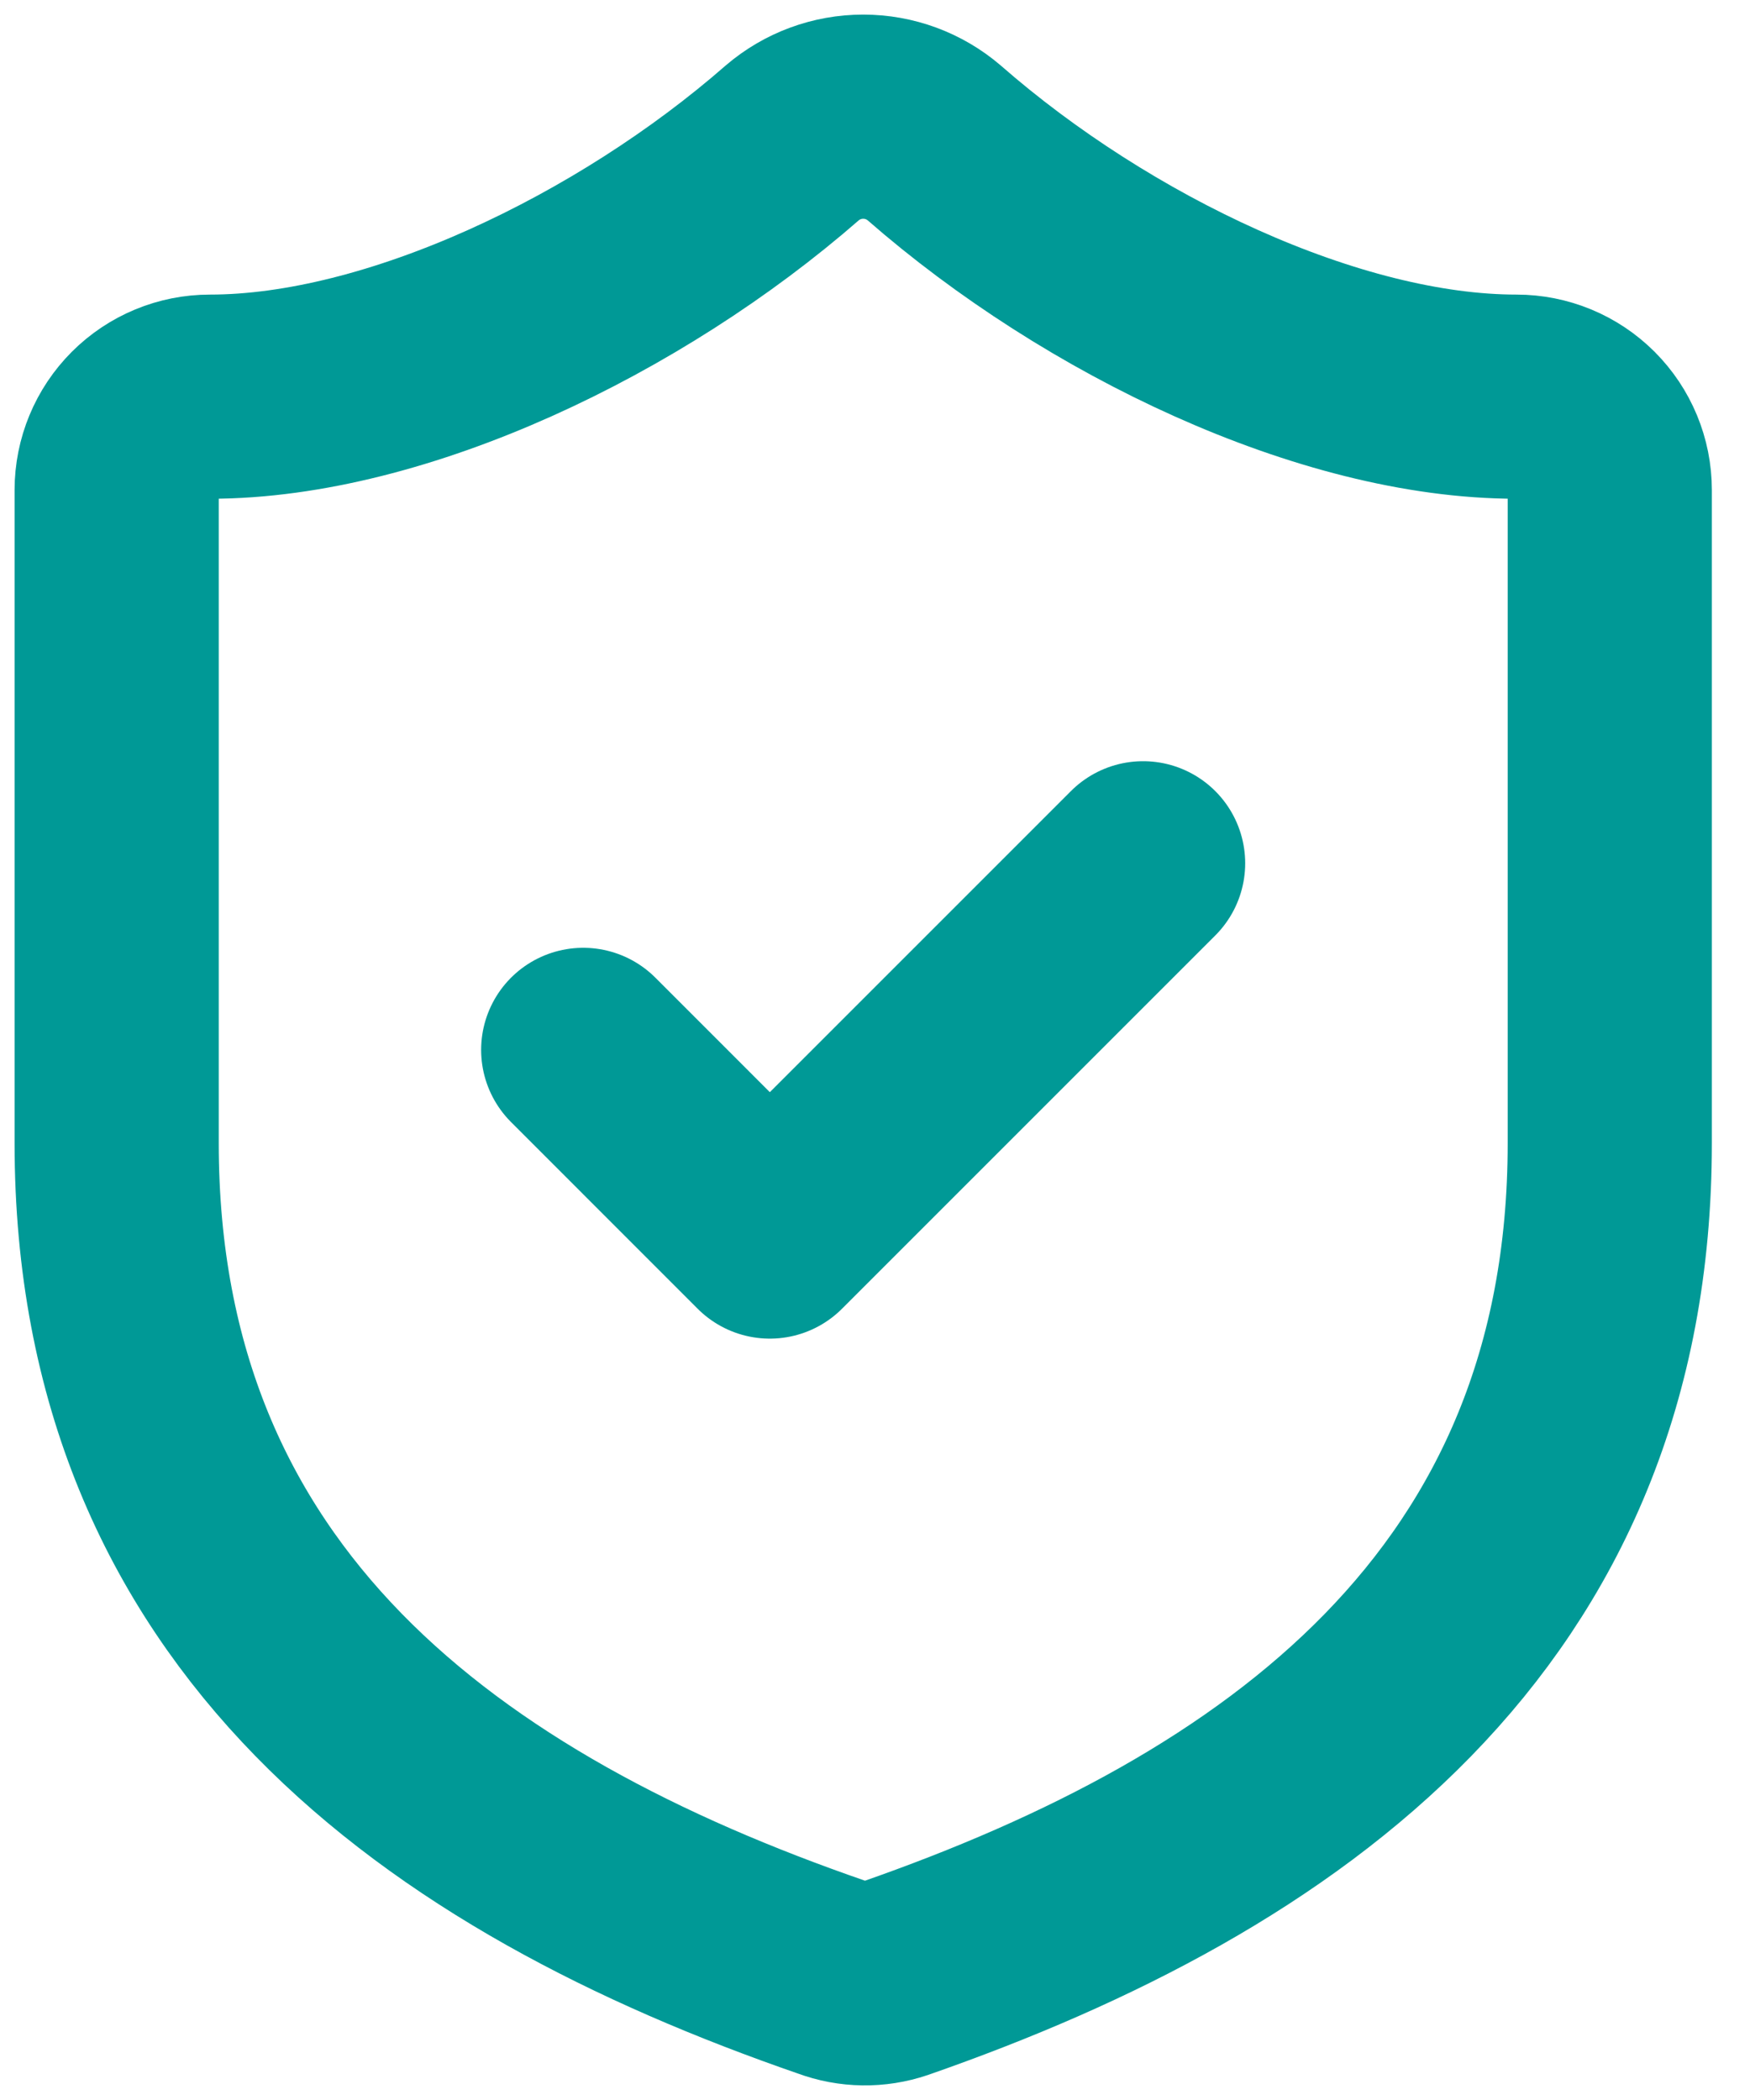
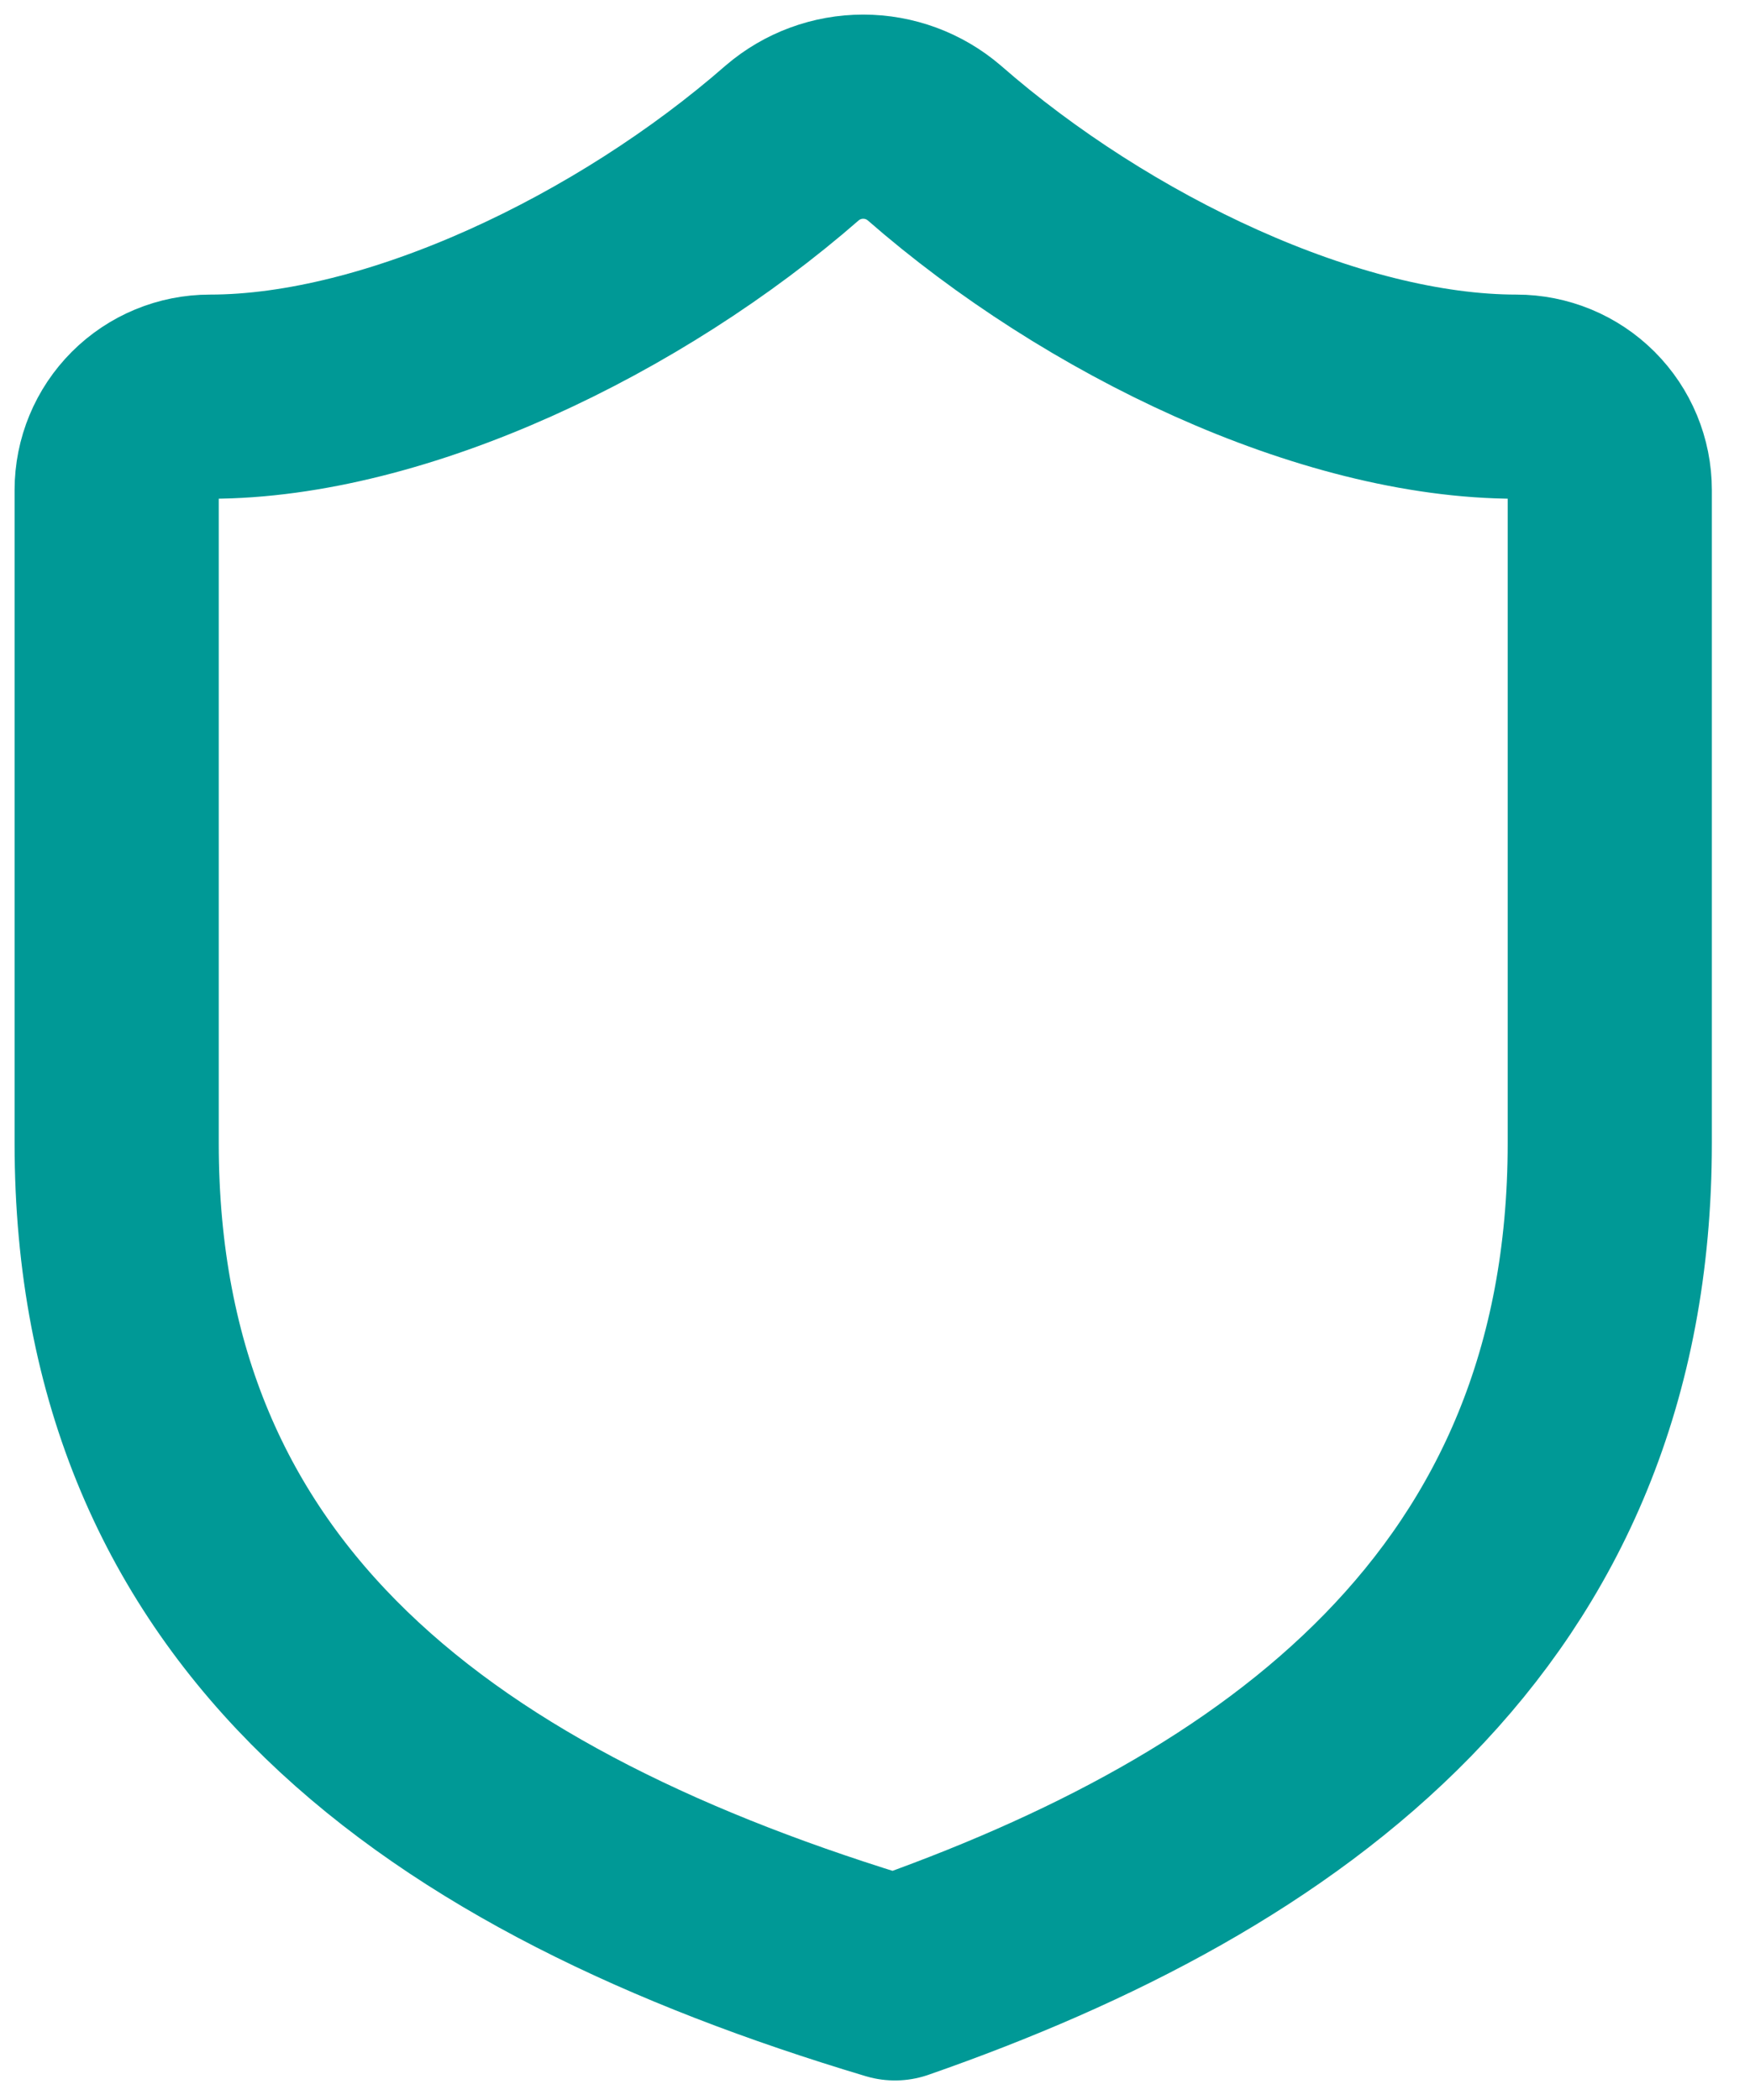
<svg xmlns="http://www.w3.org/2000/svg" width="30" height="36" viewBox="0 0 30 36" fill="none">
-   <path d="M27.596 19.598C27.596 27.596 21.997 31.596 15.342 33.915C14.993 34.033 14.615 34.028 14.27 33.899C7.599 31.596 2 27.596 2 19.598V8.4C2 7.975 2.169 7.568 2.469 7.268C2.769 6.968 3.175 6.8 3.6 6.8C6.799 6.8 10.799 4.88 13.582 2.449C13.921 2.159 14.352 2 14.798 2C15.244 2 15.675 2.159 16.014 2.449C18.813 4.896 22.797 6.8 25.996 6.8C26.42 6.8 26.827 6.968 27.127 7.268C27.427 7.568 27.596 7.975 27.596 8.4V19.598Z" stroke="#009996" stroke-width="3.5" stroke-linecap="round" stroke-linejoin="round" />
-   <path d="M9.998 17.998L13.197 21.198L19.596 14.799" stroke="#009996" stroke-width="3.5" stroke-linecap="round" stroke-linejoin="round" />
+   <path d="M27.596 19.598C27.596 27.596 21.997 31.596 15.342 33.915C7.599 31.596 2 27.596 2 19.598V8.4C2 7.975 2.169 7.568 2.469 7.268C2.769 6.968 3.175 6.8 3.6 6.8C6.799 6.8 10.799 4.88 13.582 2.449C13.921 2.159 14.352 2 14.798 2C15.244 2 15.675 2.159 16.014 2.449C18.813 4.896 22.797 6.8 25.996 6.8C26.42 6.8 26.827 6.968 27.127 7.268C27.427 7.568 27.596 7.975 27.596 8.4V19.598Z" stroke="#009996" stroke-width="3.5" stroke-linecap="round" stroke-linejoin="round" />
</svg>